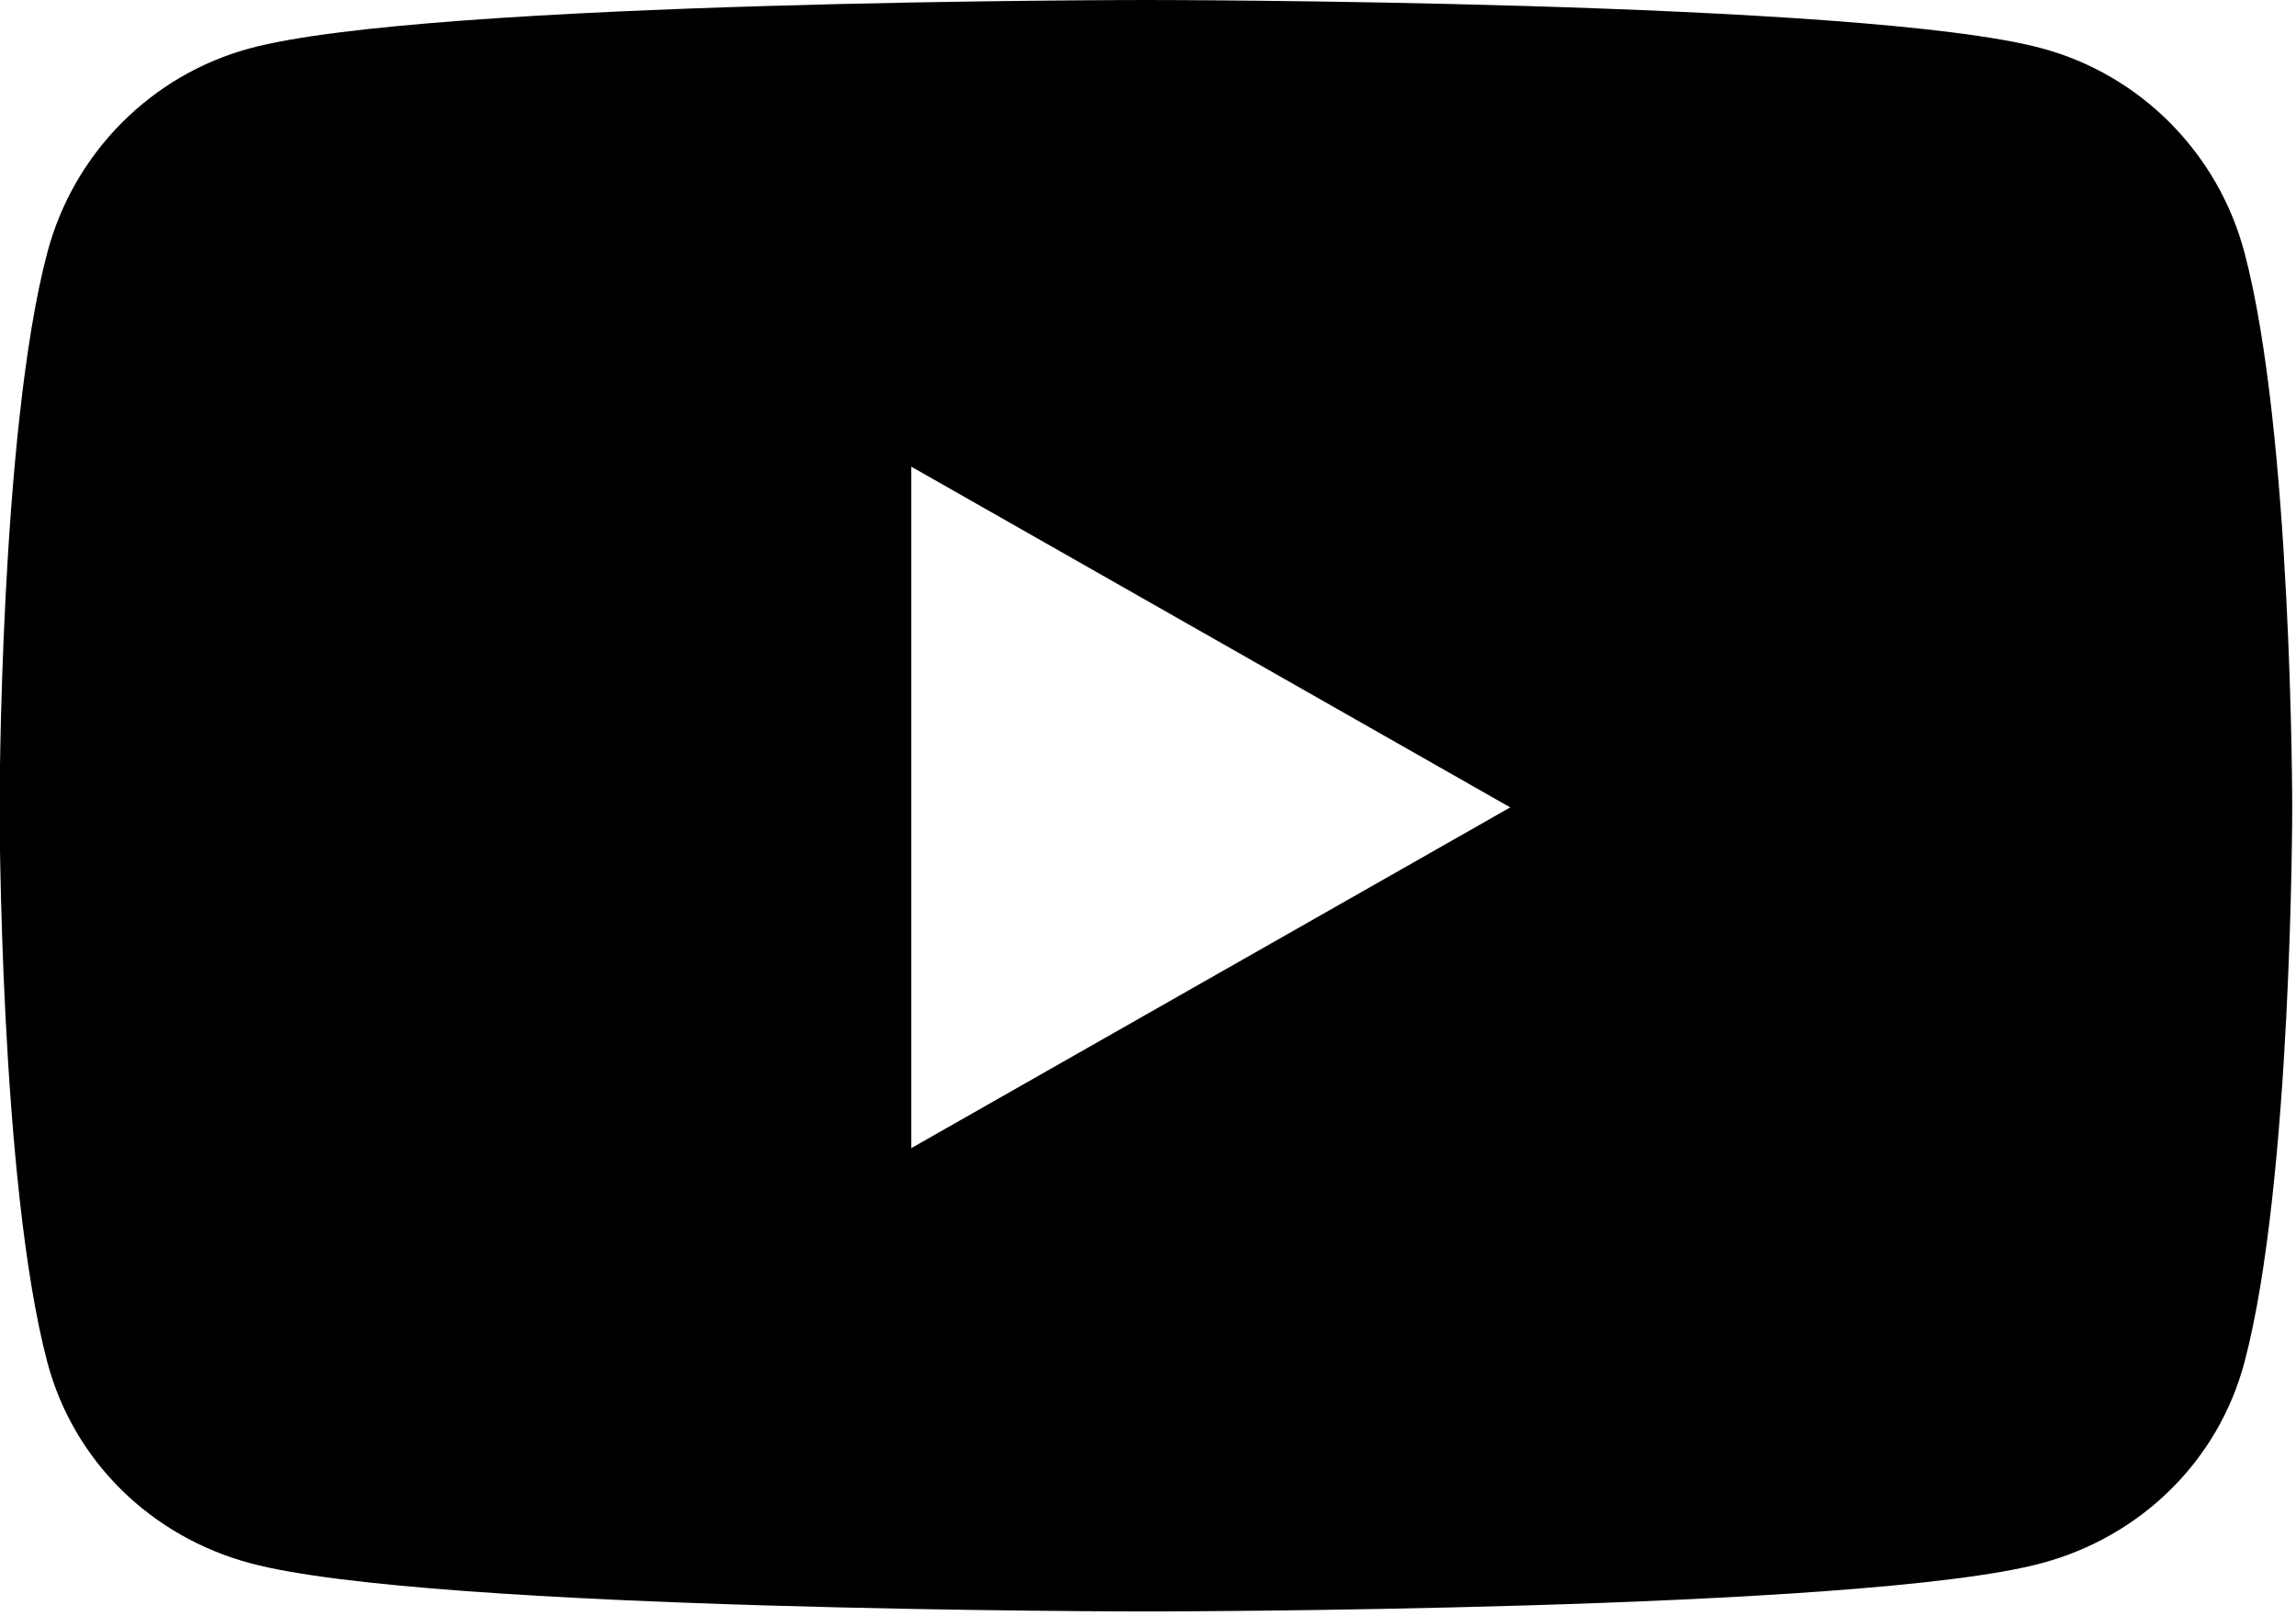
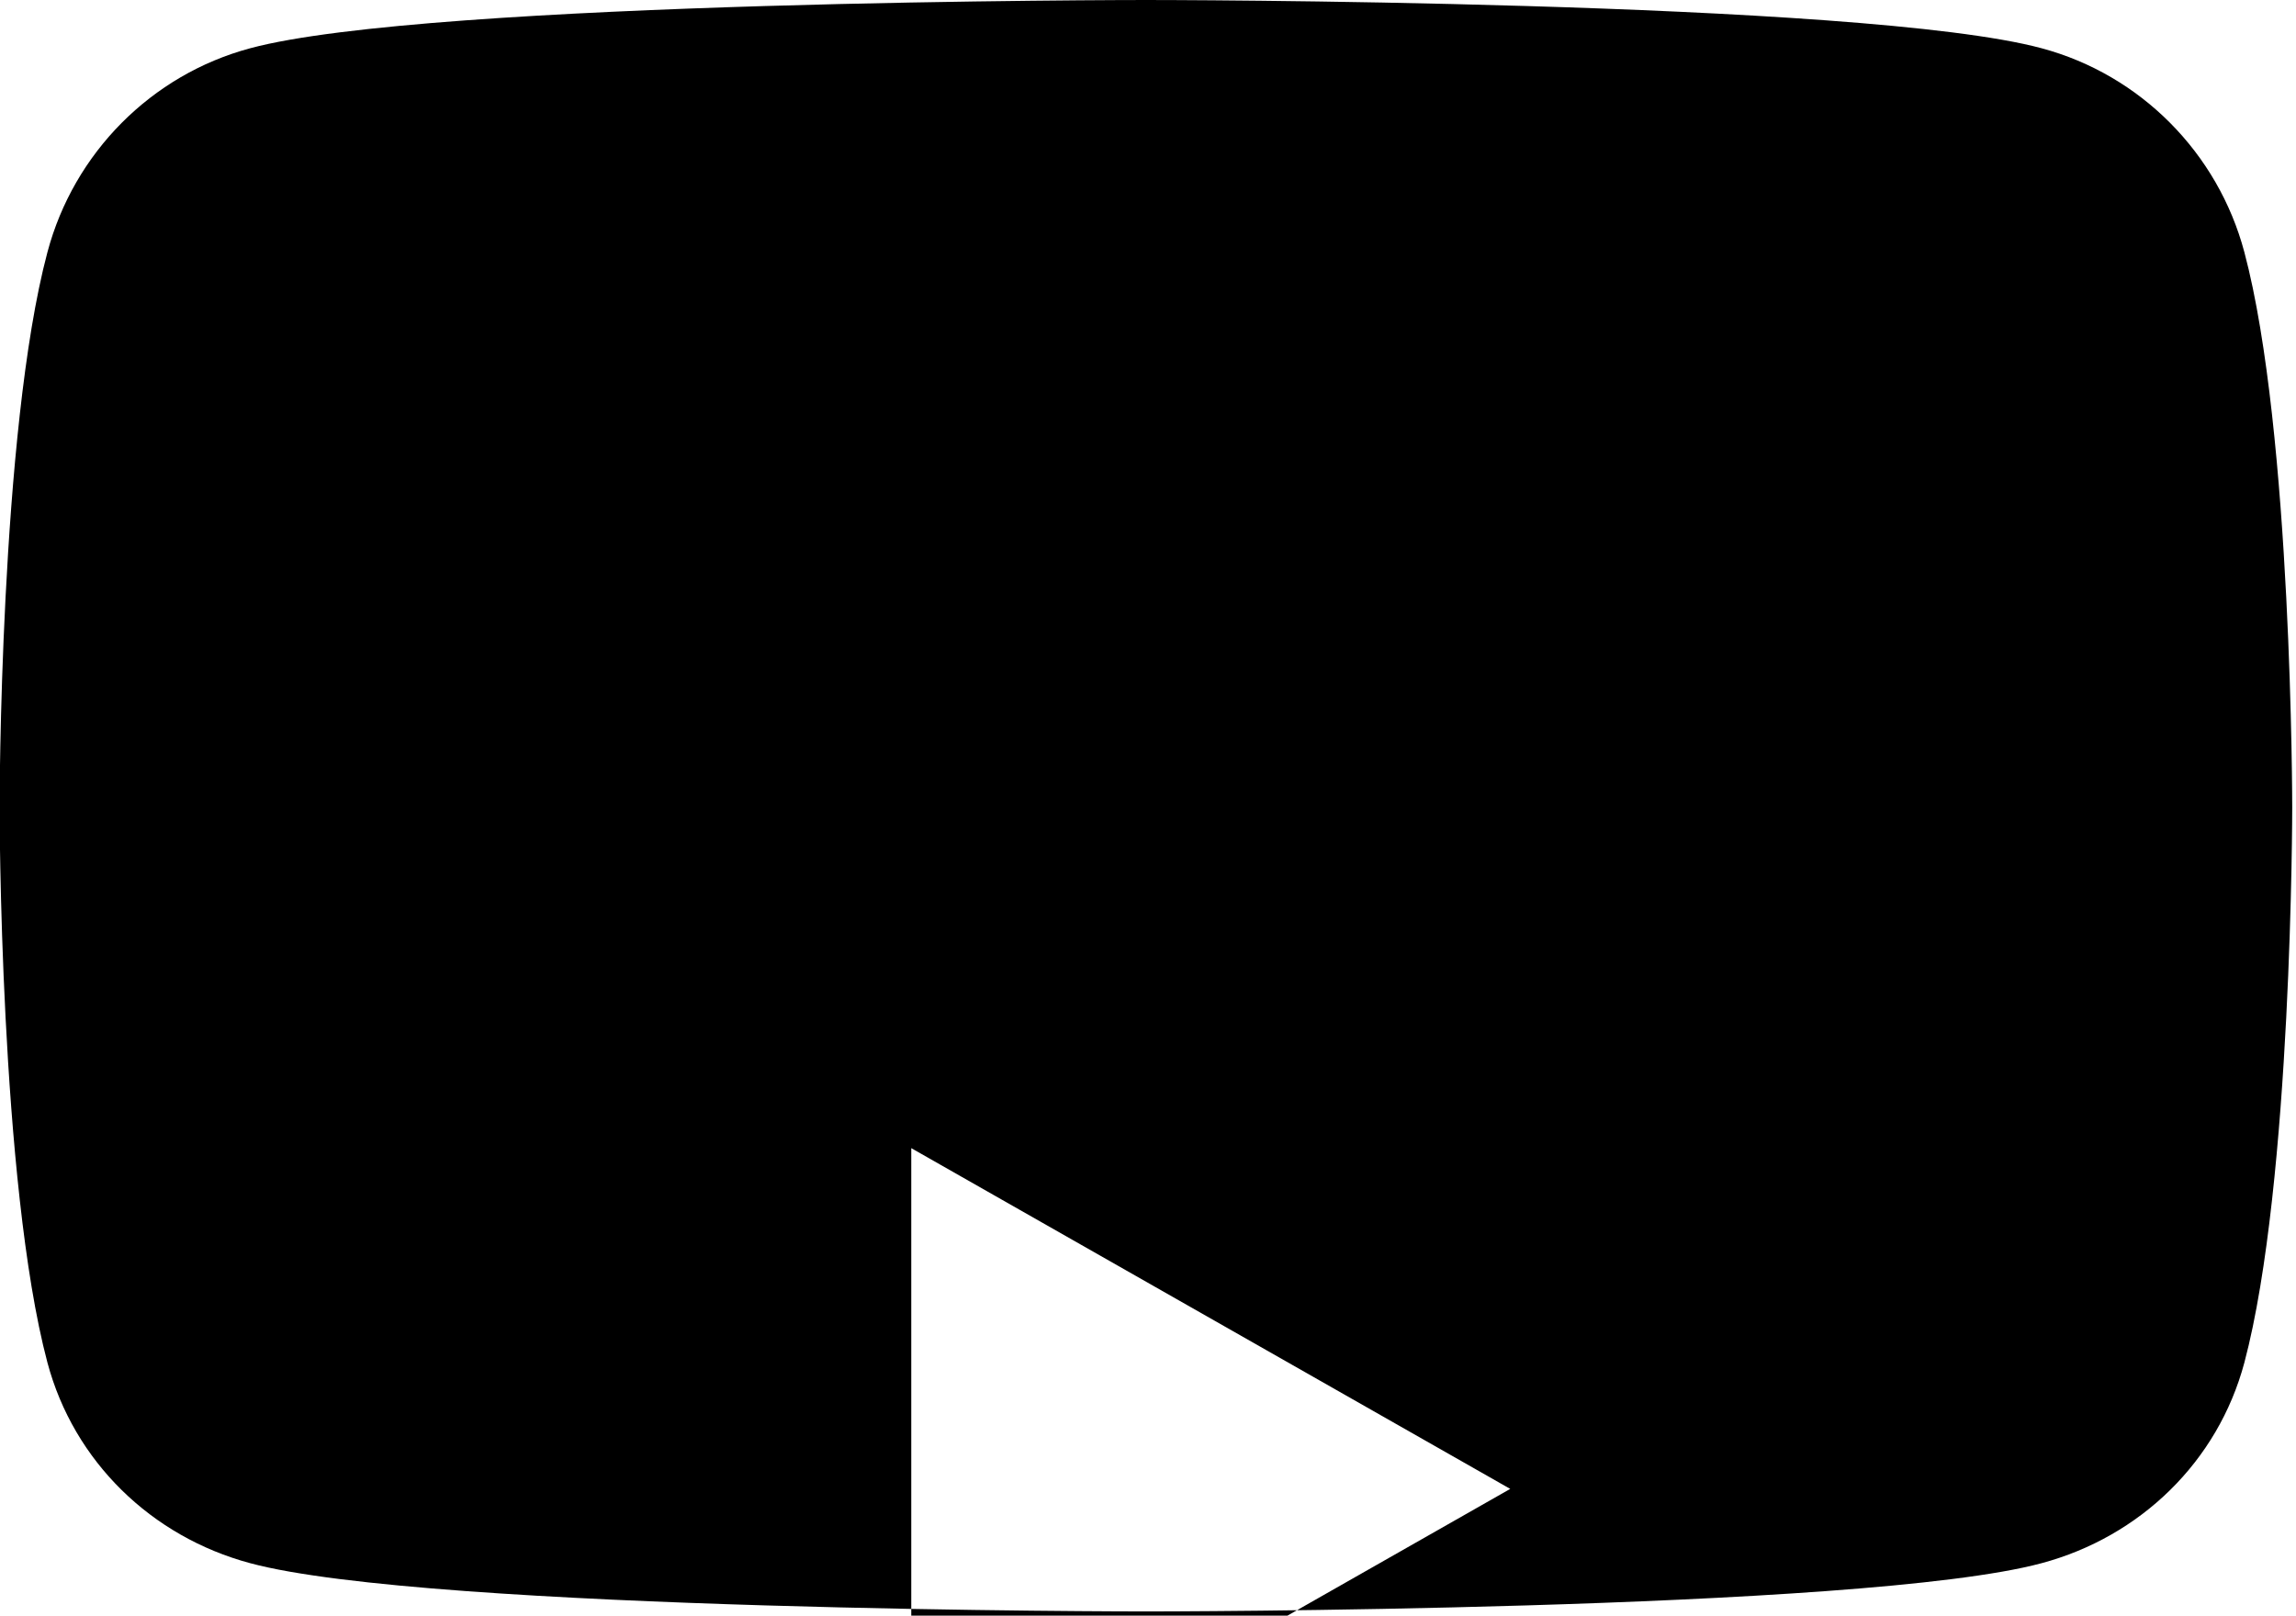
<svg xmlns="http://www.w3.org/2000/svg" viewBox="0 0 547 385">
-   <path class="st0" d="M534.7 60.1c-6.3-23.7-24.8-42.3-48.3-48.6C443.8 0 273 0 273 0S102.2 0 59.6 11.5c-23.5 6.3-42 24.9-48.3 48.6C-.1 102.9-.1 192.4-.1 192.4s0 89.4 11.4 132.3c6.3 23.6 24.8 41.5 48.3 47.8C102.2 384 273 384 273 384s170.8 0 213.4-11.5c23.5-6.3 42-24.2 48.3-47.8 11.4-42.9 11.4-132.3 11.4-132.3s0-89.5-11.4-132.3zM217.1 273.6V111.2l142.7 81.2-142.7 81.2z" />
+   <path class="st0" d="M534.7 60.1c-6.3-23.7-24.8-42.3-48.3-48.6C443.8 0 273 0 273 0S102.2 0 59.6 11.5c-23.5 6.3-42 24.9-48.3 48.6C-.1 102.9-.1 192.4-.1 192.4s0 89.4 11.4 132.3c6.3 23.6 24.8 41.5 48.3 47.8C102.2 384 273 384 273 384s170.8 0 213.4-11.5c23.5-6.3 42-24.2 48.3-47.8 11.4-42.9 11.4-132.3 11.4-132.3s0-89.5-11.4-132.3zM217.1 273.6l142.7 81.2-142.7 81.2z" />
</svg>